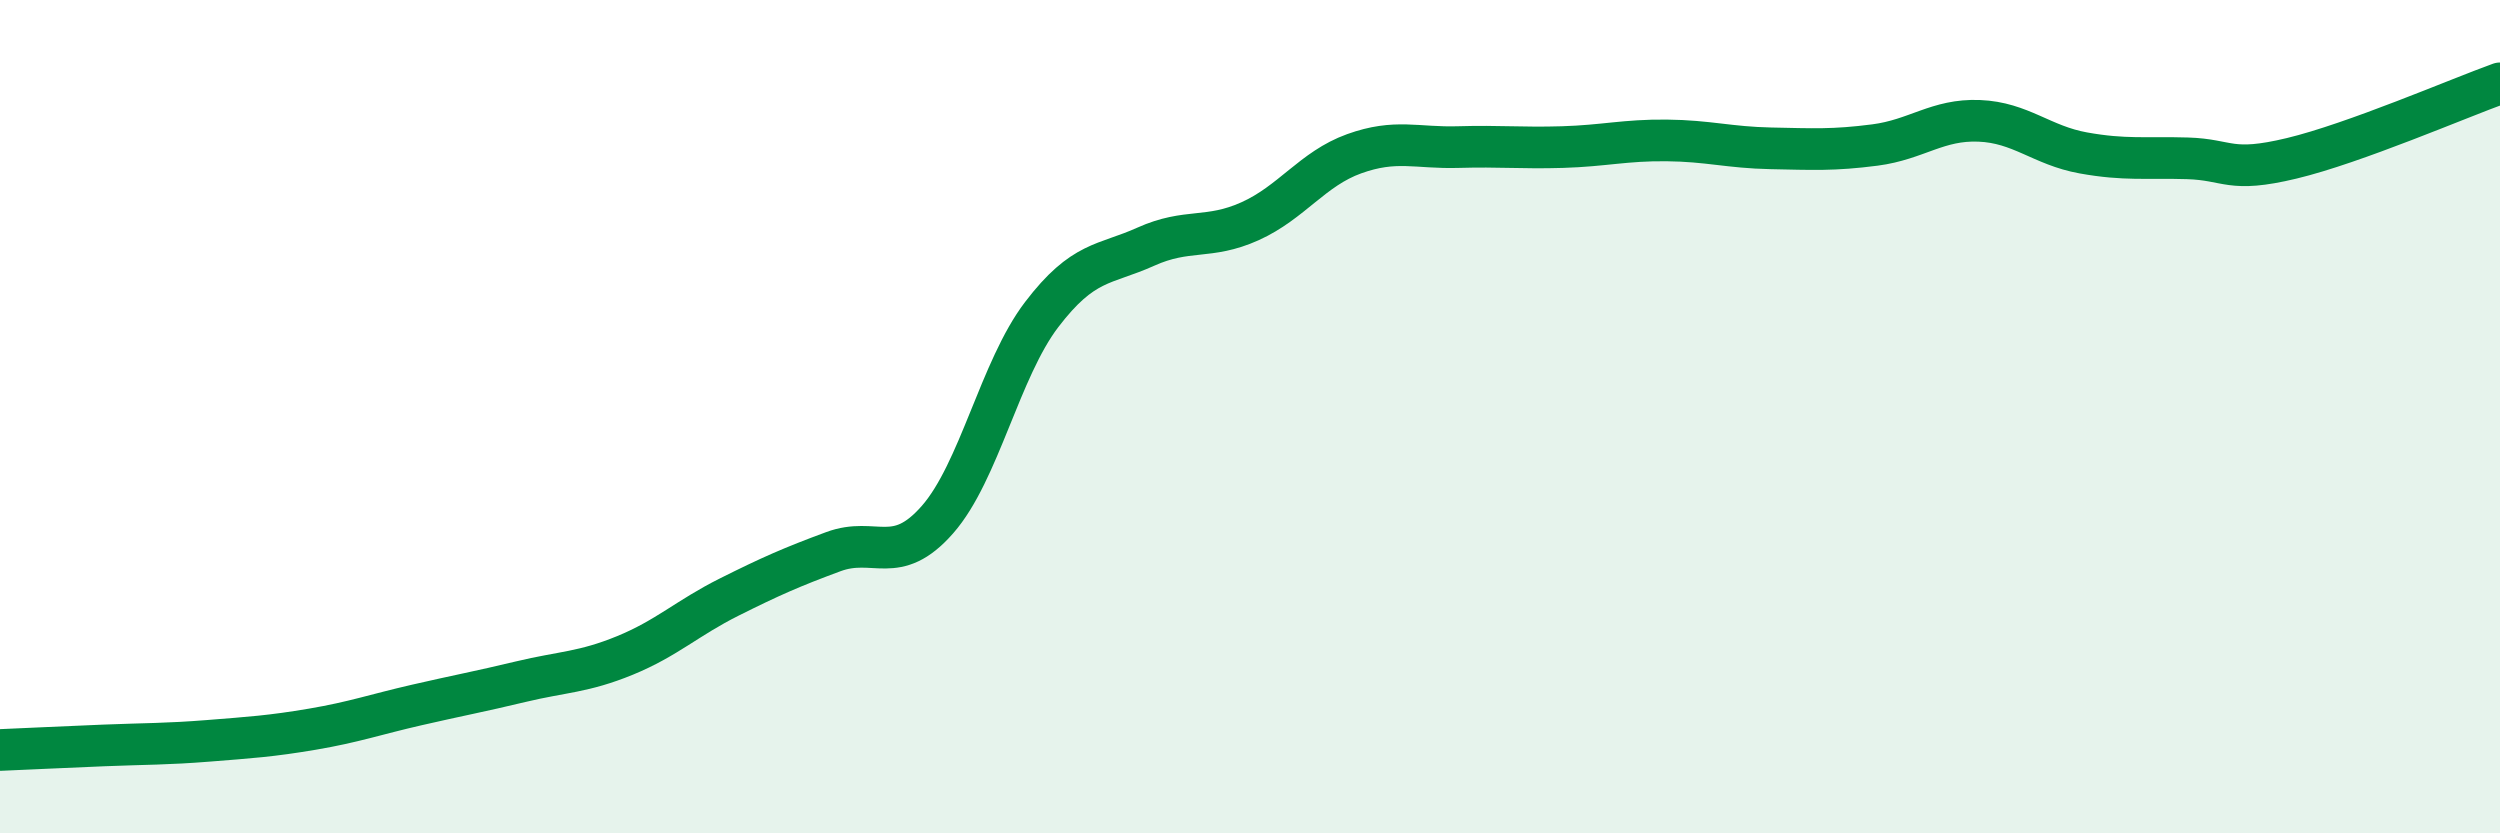
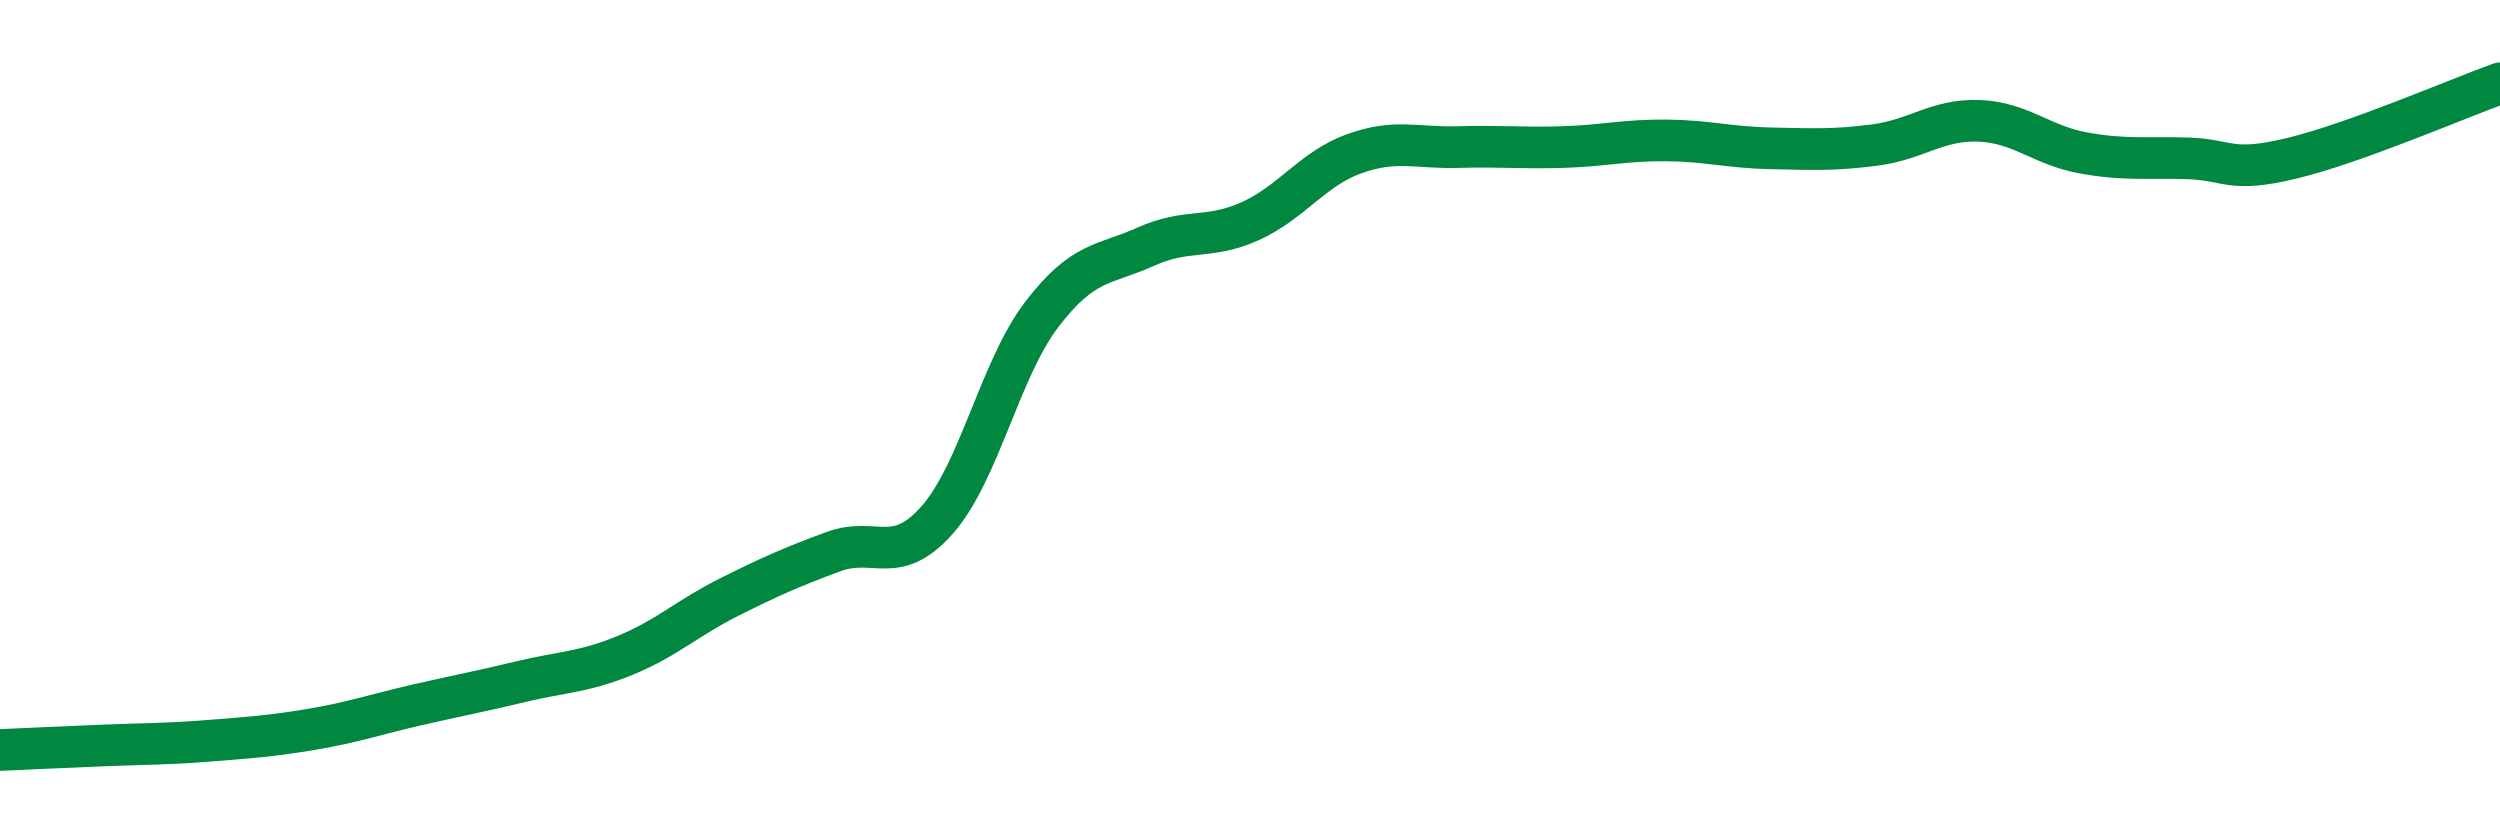
<svg xmlns="http://www.w3.org/2000/svg" width="60" height="20" viewBox="0 0 60 20">
-   <path d="M 0,18 C 0.5,17.98 1.5,17.93 2.5,17.89 C 3.5,17.85 4,17.86 5,17.78 C 6,17.7 6.5,17.67 7.5,17.5 C 8.5,17.33 9,17.15 10,16.92 C 11,16.69 11.5,16.6 12.5,16.36 C 13.5,16.12 14,16.14 15,15.73 C 16,15.32 16.5,14.83 17.5,14.33 C 18.5,13.83 19,13.61 20,13.24 C 21,12.87 21.5,13.61 22.5,12.47 C 23.5,11.33 24,8.86 25,7.55 C 26,6.24 26.5,6.37 27.5,5.92 C 28.5,5.47 29,5.76 30,5.31 C 31,4.86 31.5,4.05 32.5,3.69 C 33.5,3.33 34,3.56 35,3.53 C 36,3.5 36.5,3.56 37.5,3.53 C 38.5,3.5 39,3.36 40,3.37 C 41,3.38 41.5,3.54 42.5,3.56 C 43.5,3.58 44,3.61 45,3.48 C 46,3.35 46.5,2.86 47.5,2.9 C 48.5,2.94 49,3.49 50,3.67 C 51,3.85 51.5,3.77 52.5,3.8 C 53.5,3.83 53.5,4.16 55,3.8 C 56.5,3.44 59,2.36 60,2L60 20L0 20Z" fill="#008740" opacity="0.1" stroke-linecap="round" stroke-linejoin="round" />
  <path d="M 0,18 C 0.5,17.98 1.5,17.93 2.5,17.89 C 3.5,17.85 4,17.86 5,17.78 C 6,17.7 6.5,17.67 7.5,17.5 C 8.5,17.33 9,17.15 10,16.92 C 11,16.69 11.5,16.6 12.5,16.36 C 13.5,16.12 14,16.14 15,15.73 C 16,15.32 16.5,14.83 17.5,14.33 C 18.5,13.83 19,13.61 20,13.24 C 21,12.87 21.5,13.61 22.5,12.47 C 23.5,11.33 24,8.86 25,7.55 C 26,6.24 26.5,6.37 27.5,5.92 C 28.5,5.47 29,5.76 30,5.31 C 31,4.86 31.5,4.05 32.5,3.69 C 33.5,3.33 34,3.56 35,3.53 C 36,3.5 36.5,3.56 37.5,3.53 C 38.5,3.5 39,3.36 40,3.37 C 41,3.38 41.5,3.54 42.5,3.56 C 43.5,3.58 44,3.61 45,3.48 C 46,3.35 46.5,2.86 47.5,2.9 C 48.5,2.94 49,3.49 50,3.67 C 51,3.85 51.5,3.77 52.5,3.8 C 53.5,3.83 53.5,4.16 55,3.8 C 56.5,3.44 59,2.36 60,2" stroke="#008740" stroke-width="1" fill="none" stroke-linecap="round" stroke-linejoin="round" />
</svg>